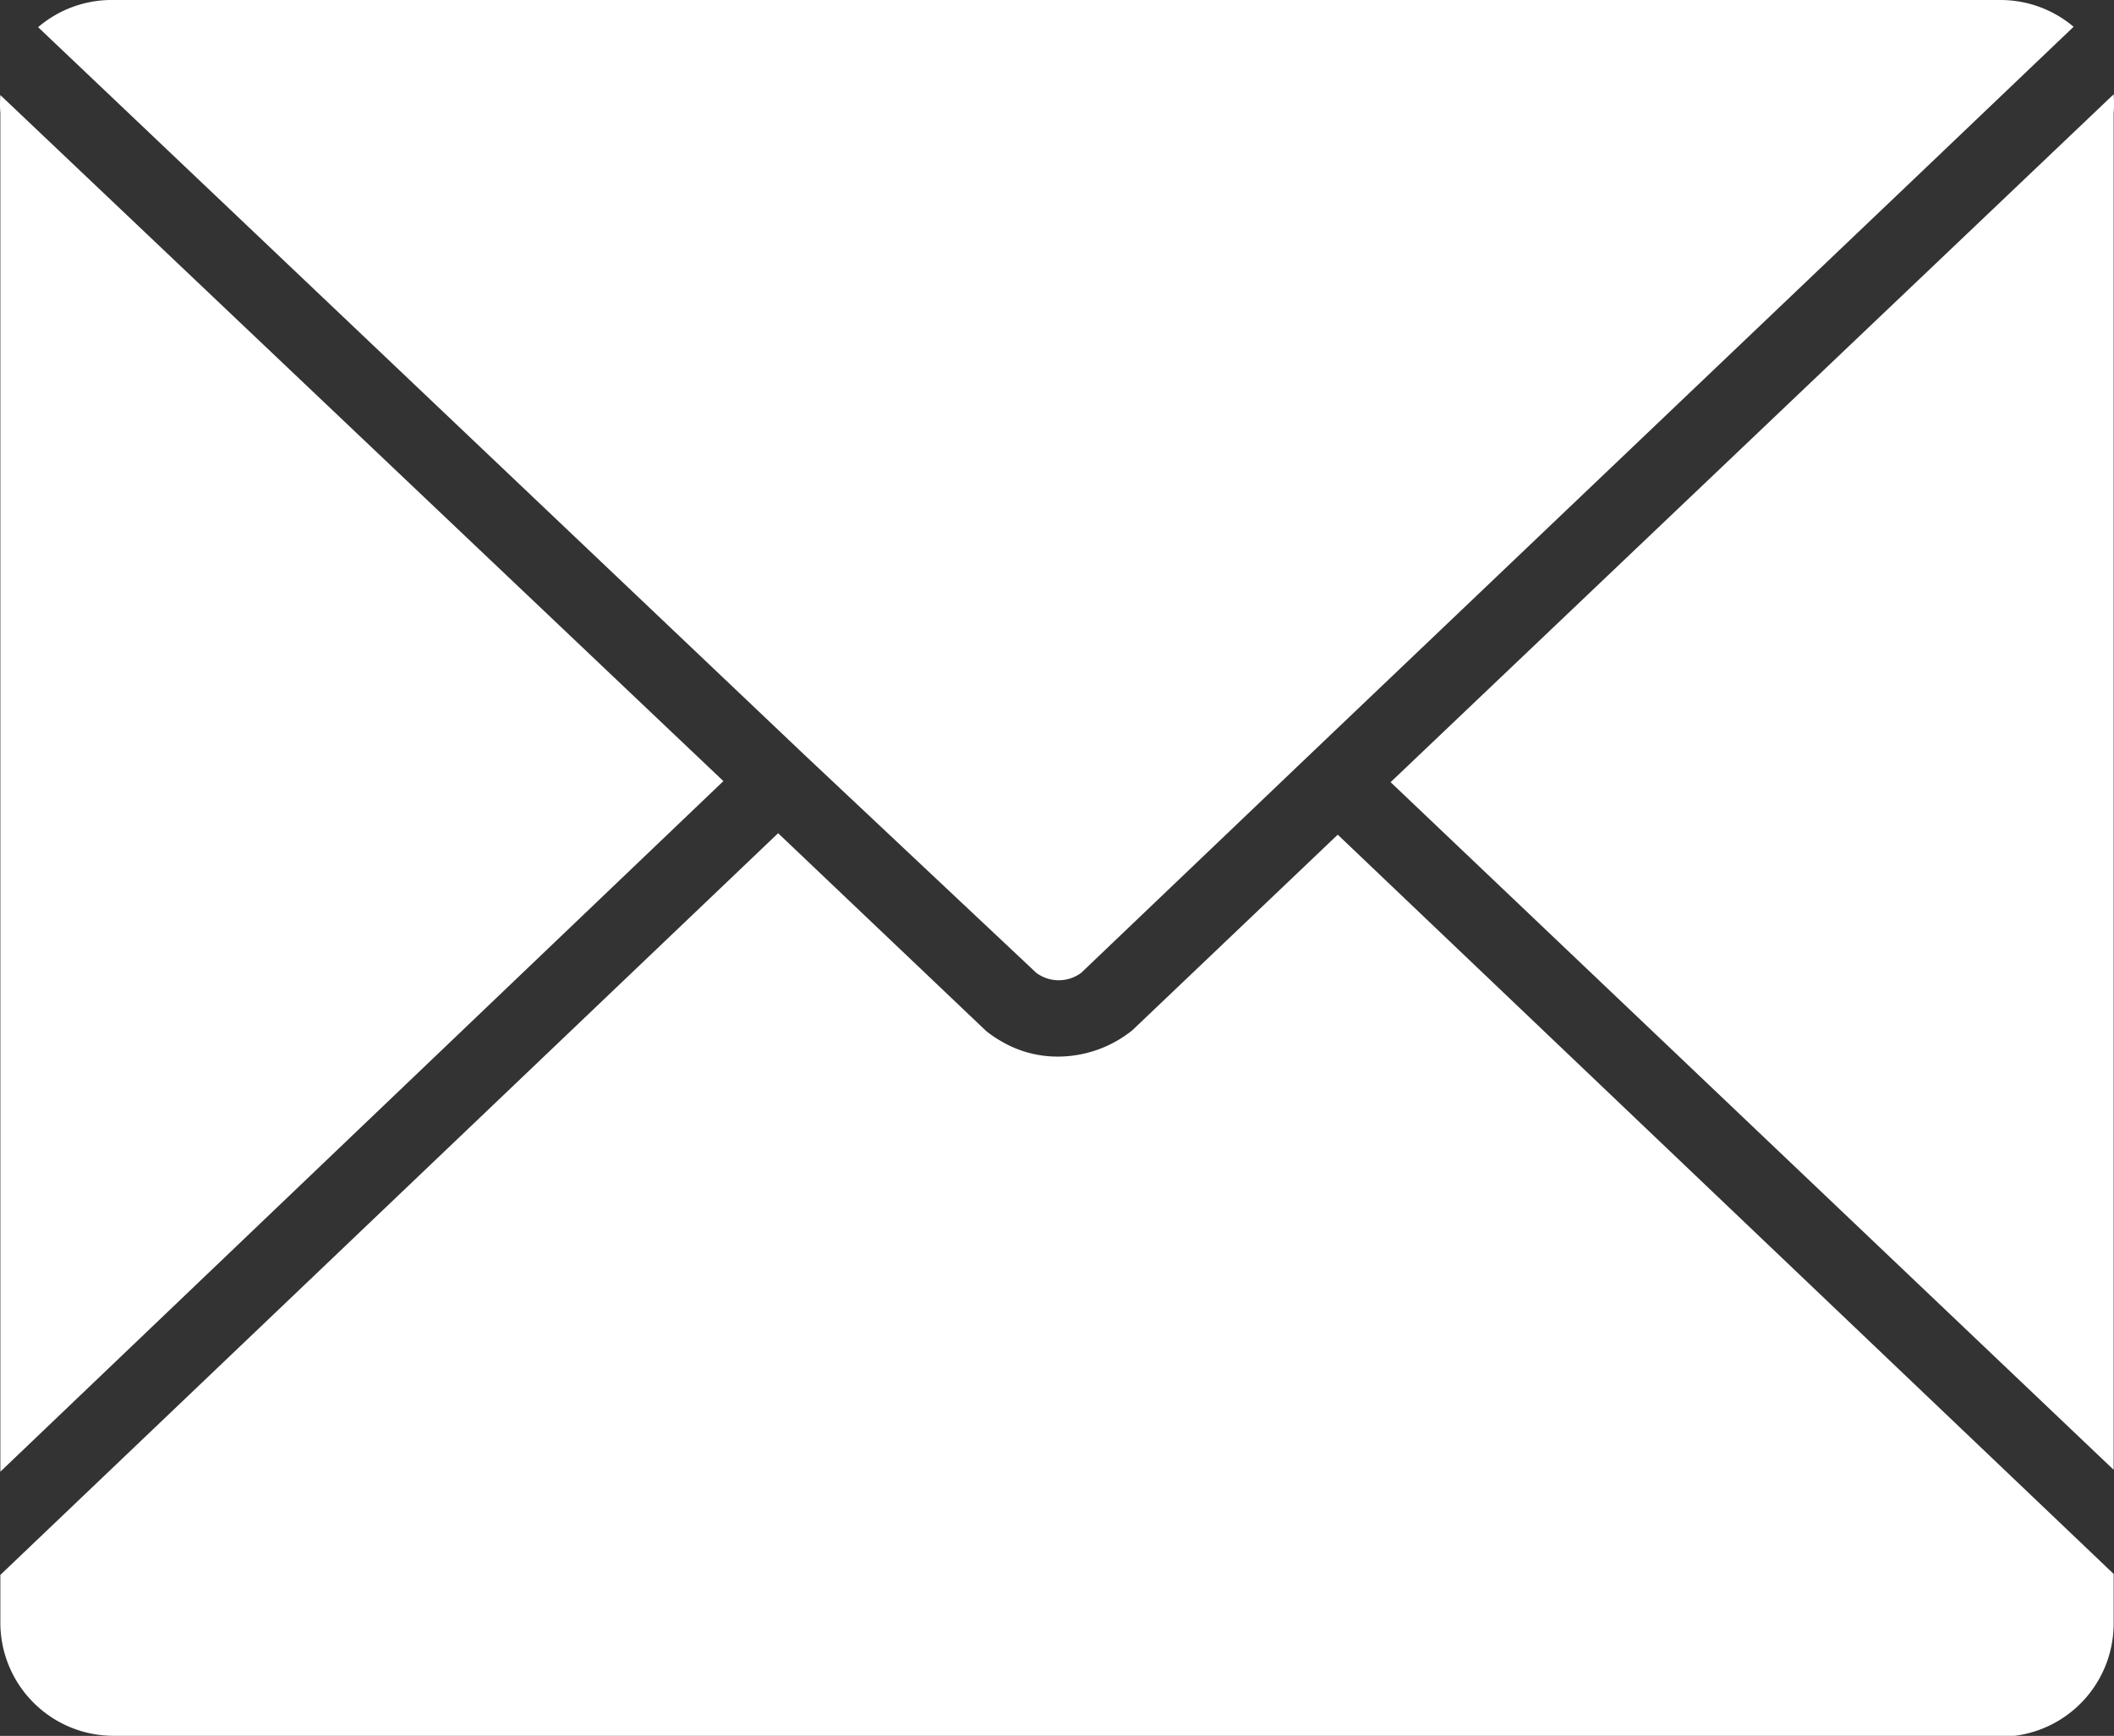
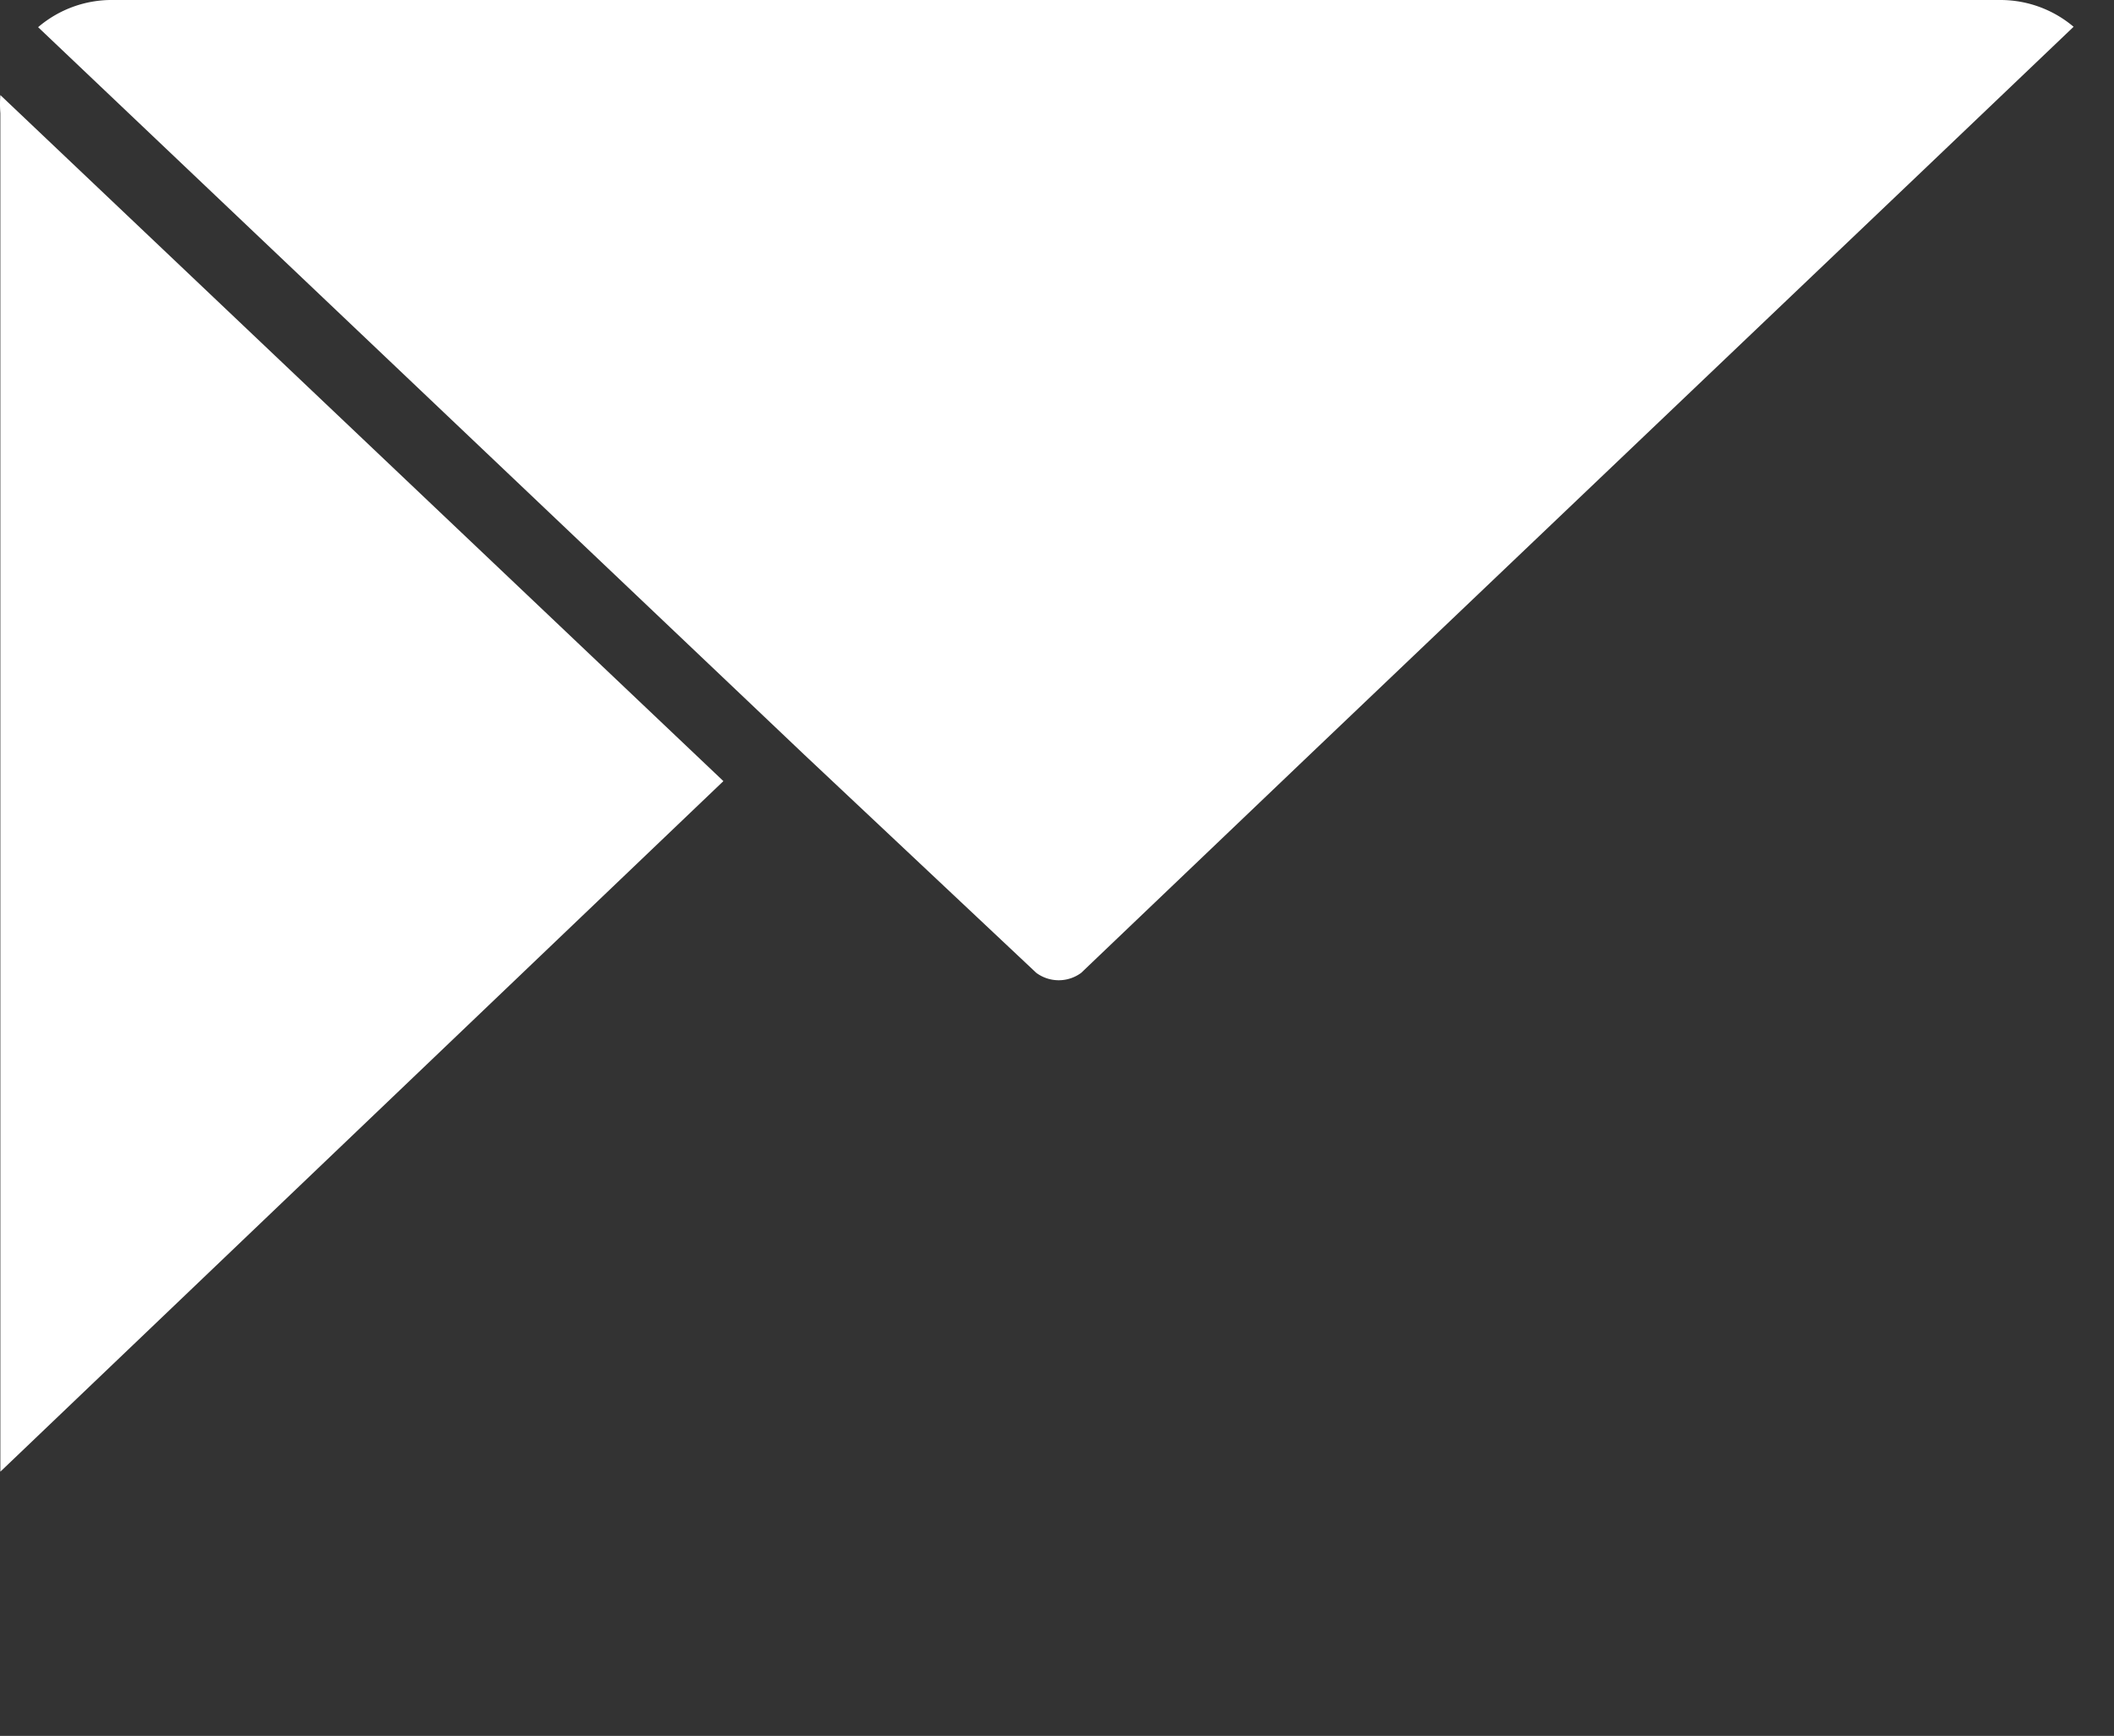
<svg xmlns="http://www.w3.org/2000/svg" width="36" height="29.561" viewBox="0 0 36 29.561">
  <rect x="0" y="0" width="36" height="29.561" fill="#333333" stroke="none" />
  <g id="mail" transform="translate(0 -42.75)">
    <g id="Group_123" data-name="Group 123" transform="translate(0 42.749)">
      <g id="Group_122" data-name="Group 122" transform="translate(0 0)">
        <path id="Path_71" data-name="Path 71" d="M25.613,59.317a.643.643,0,0,0,.765,0L30.272,55.6,40.785,45.584l2.493-2.378a1.928,1.928,0,0,0-1.247-.456H9.9a1.928,1.928,0,0,0-1.285.463L21.66,55.6Z" transform="translate(-7.966 -42.749)" fill="#fff" />
        <path id="Path_72" data-name="Path 72" d="M.006,87.7,12.319,75.94.006,64.257a1.935,1.935,0,0,0,0,.308Z" transform="translate(0 -62.637)" fill="#fff" />
-         <path id="Path_73" data-name="Path 73" d="M19.361,234.523a2.024,2.024,0,0,1-1.285.45,1.876,1.876,0,0,1-.932-.251,1.92,1.92,0,0,1-.276-.186l-3.541-3.367L.082,243.8v.816A1.928,1.928,0,0,0,2.01,246.54H34.386a1.928,1.928,0,0,0,1.684-1.928v-.829L22.857,231.194Z" transform="translate(-0.076 -216.979)" fill="#fff" />
-         <path id="Path_74" data-name="Path 74" d="M326.763,64.086,314.45,75.8,326.763,87.51v-23.1A2,2,0,0,0,326.763,64.086Z" transform="translate(-290.769 -62.479)" fill="#fff" />
      </g>
    </g>
  </g>
</svg>